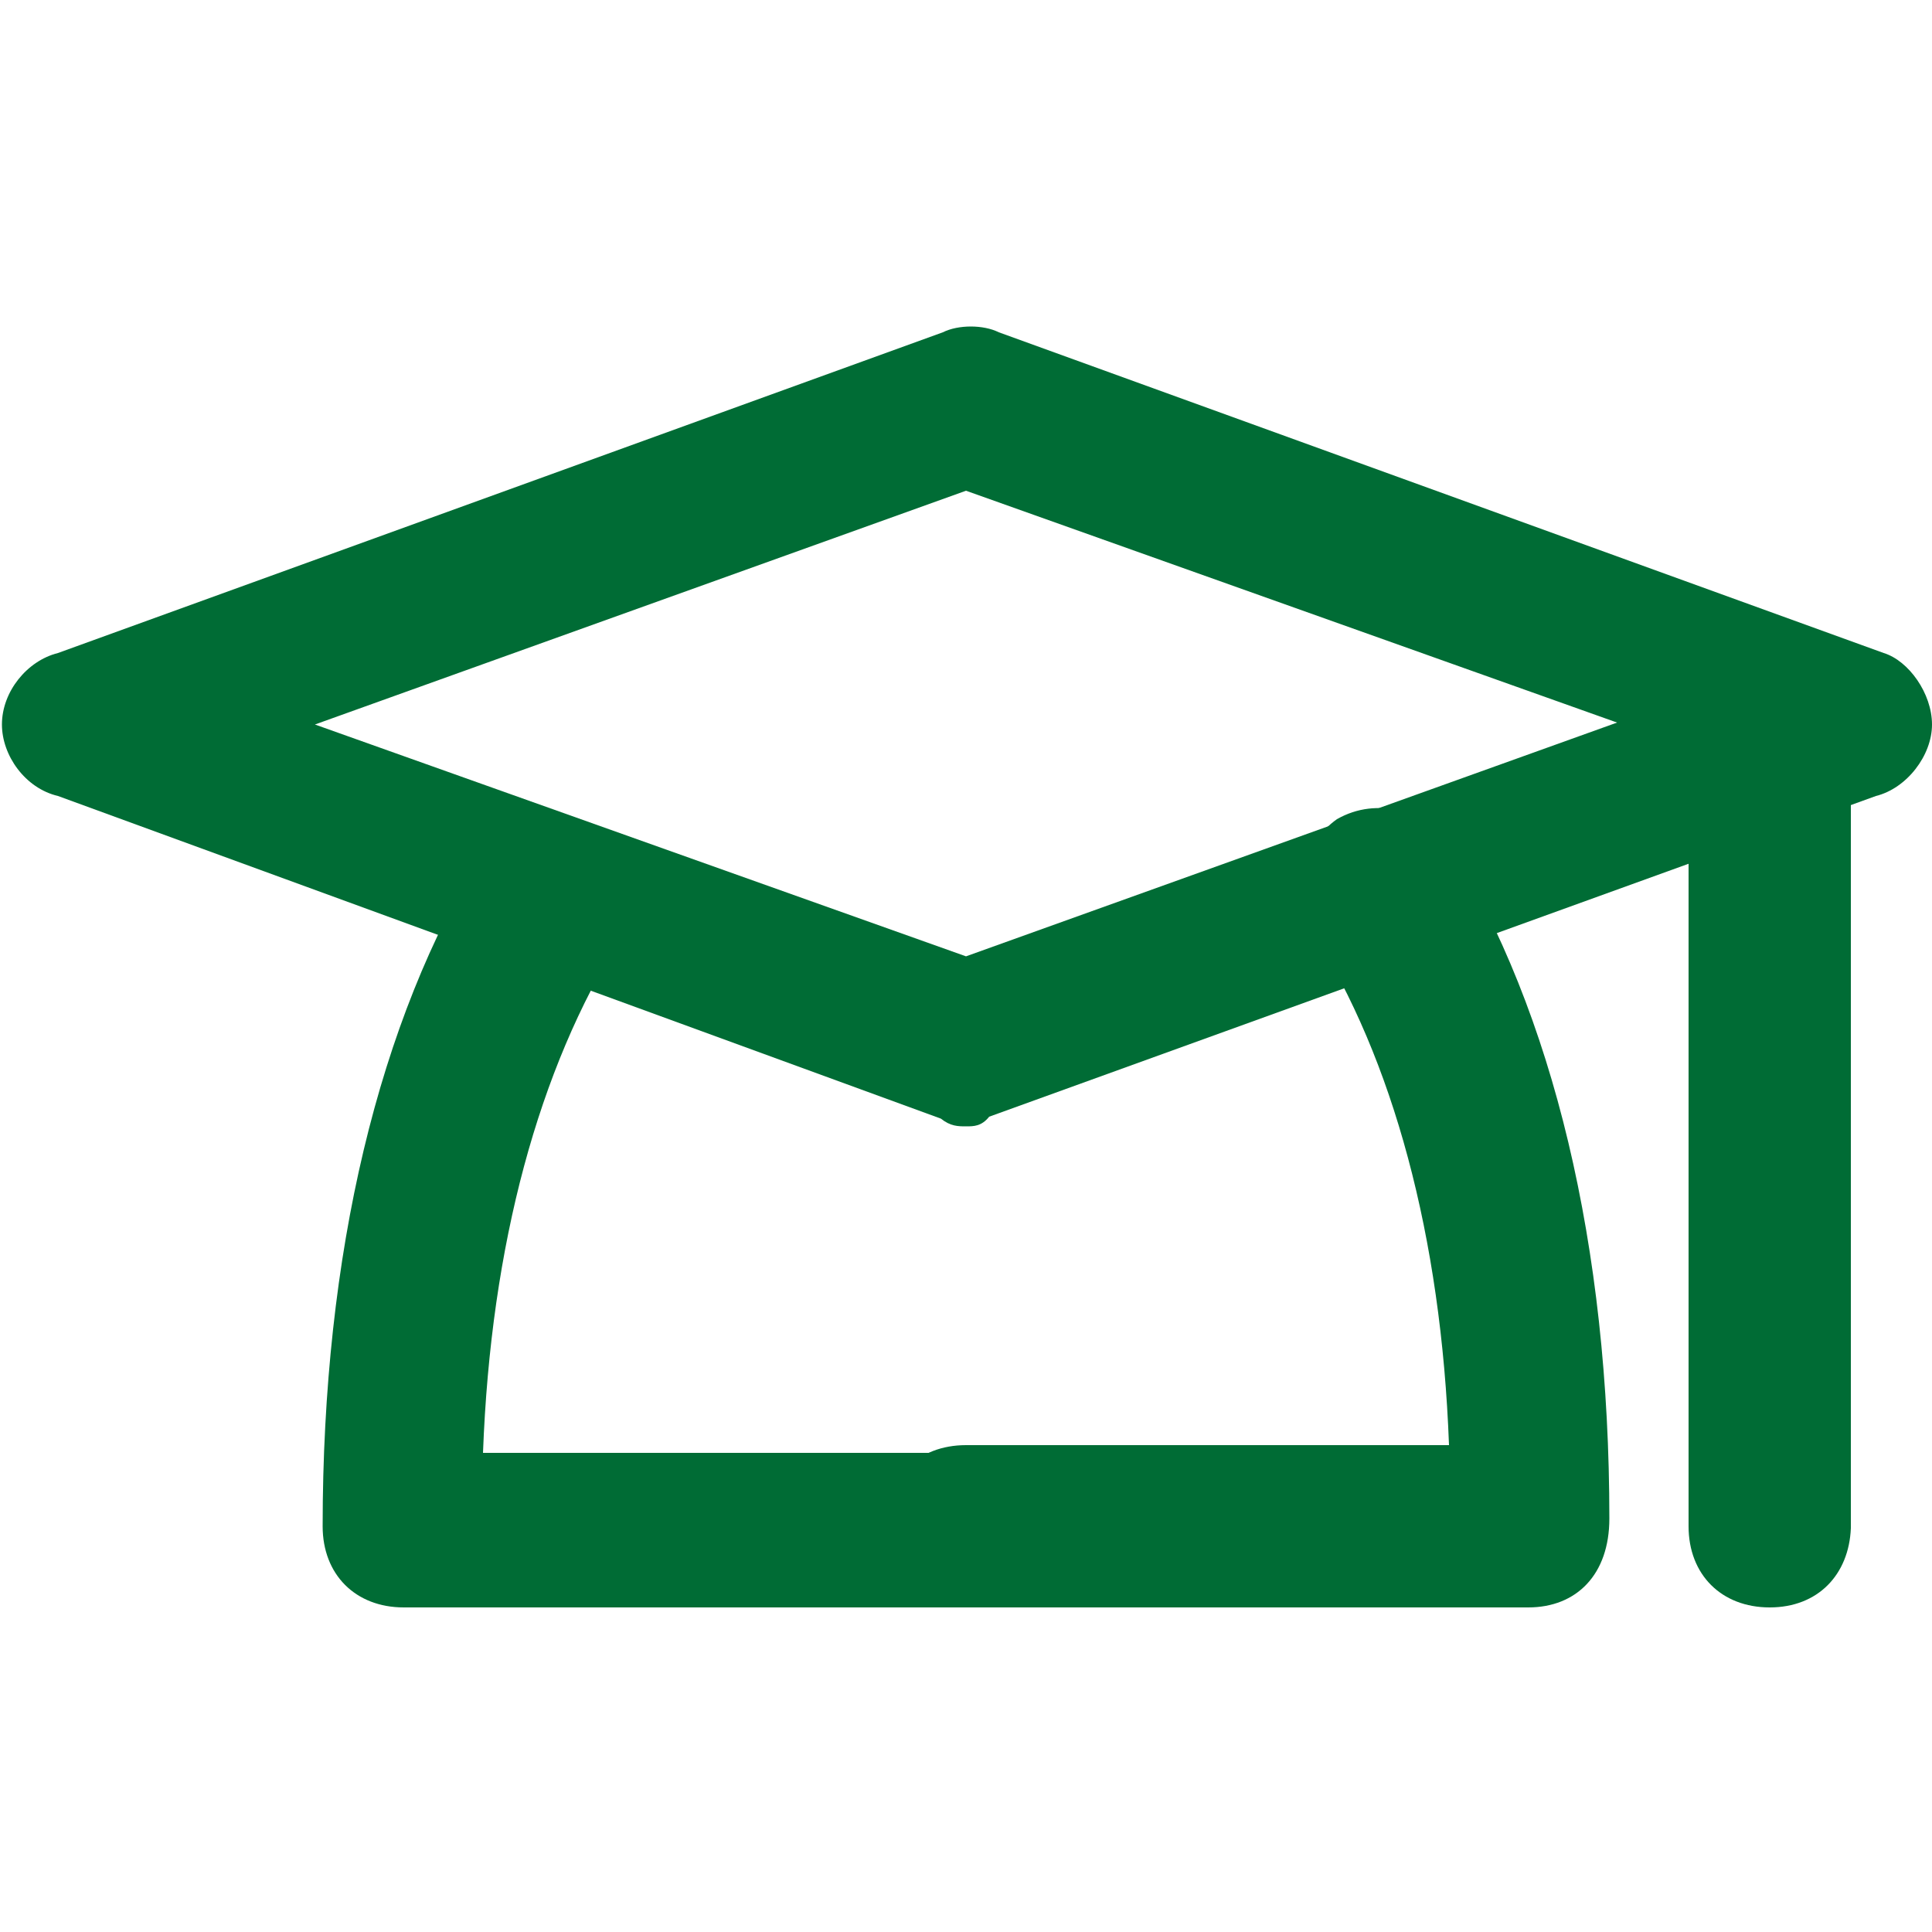
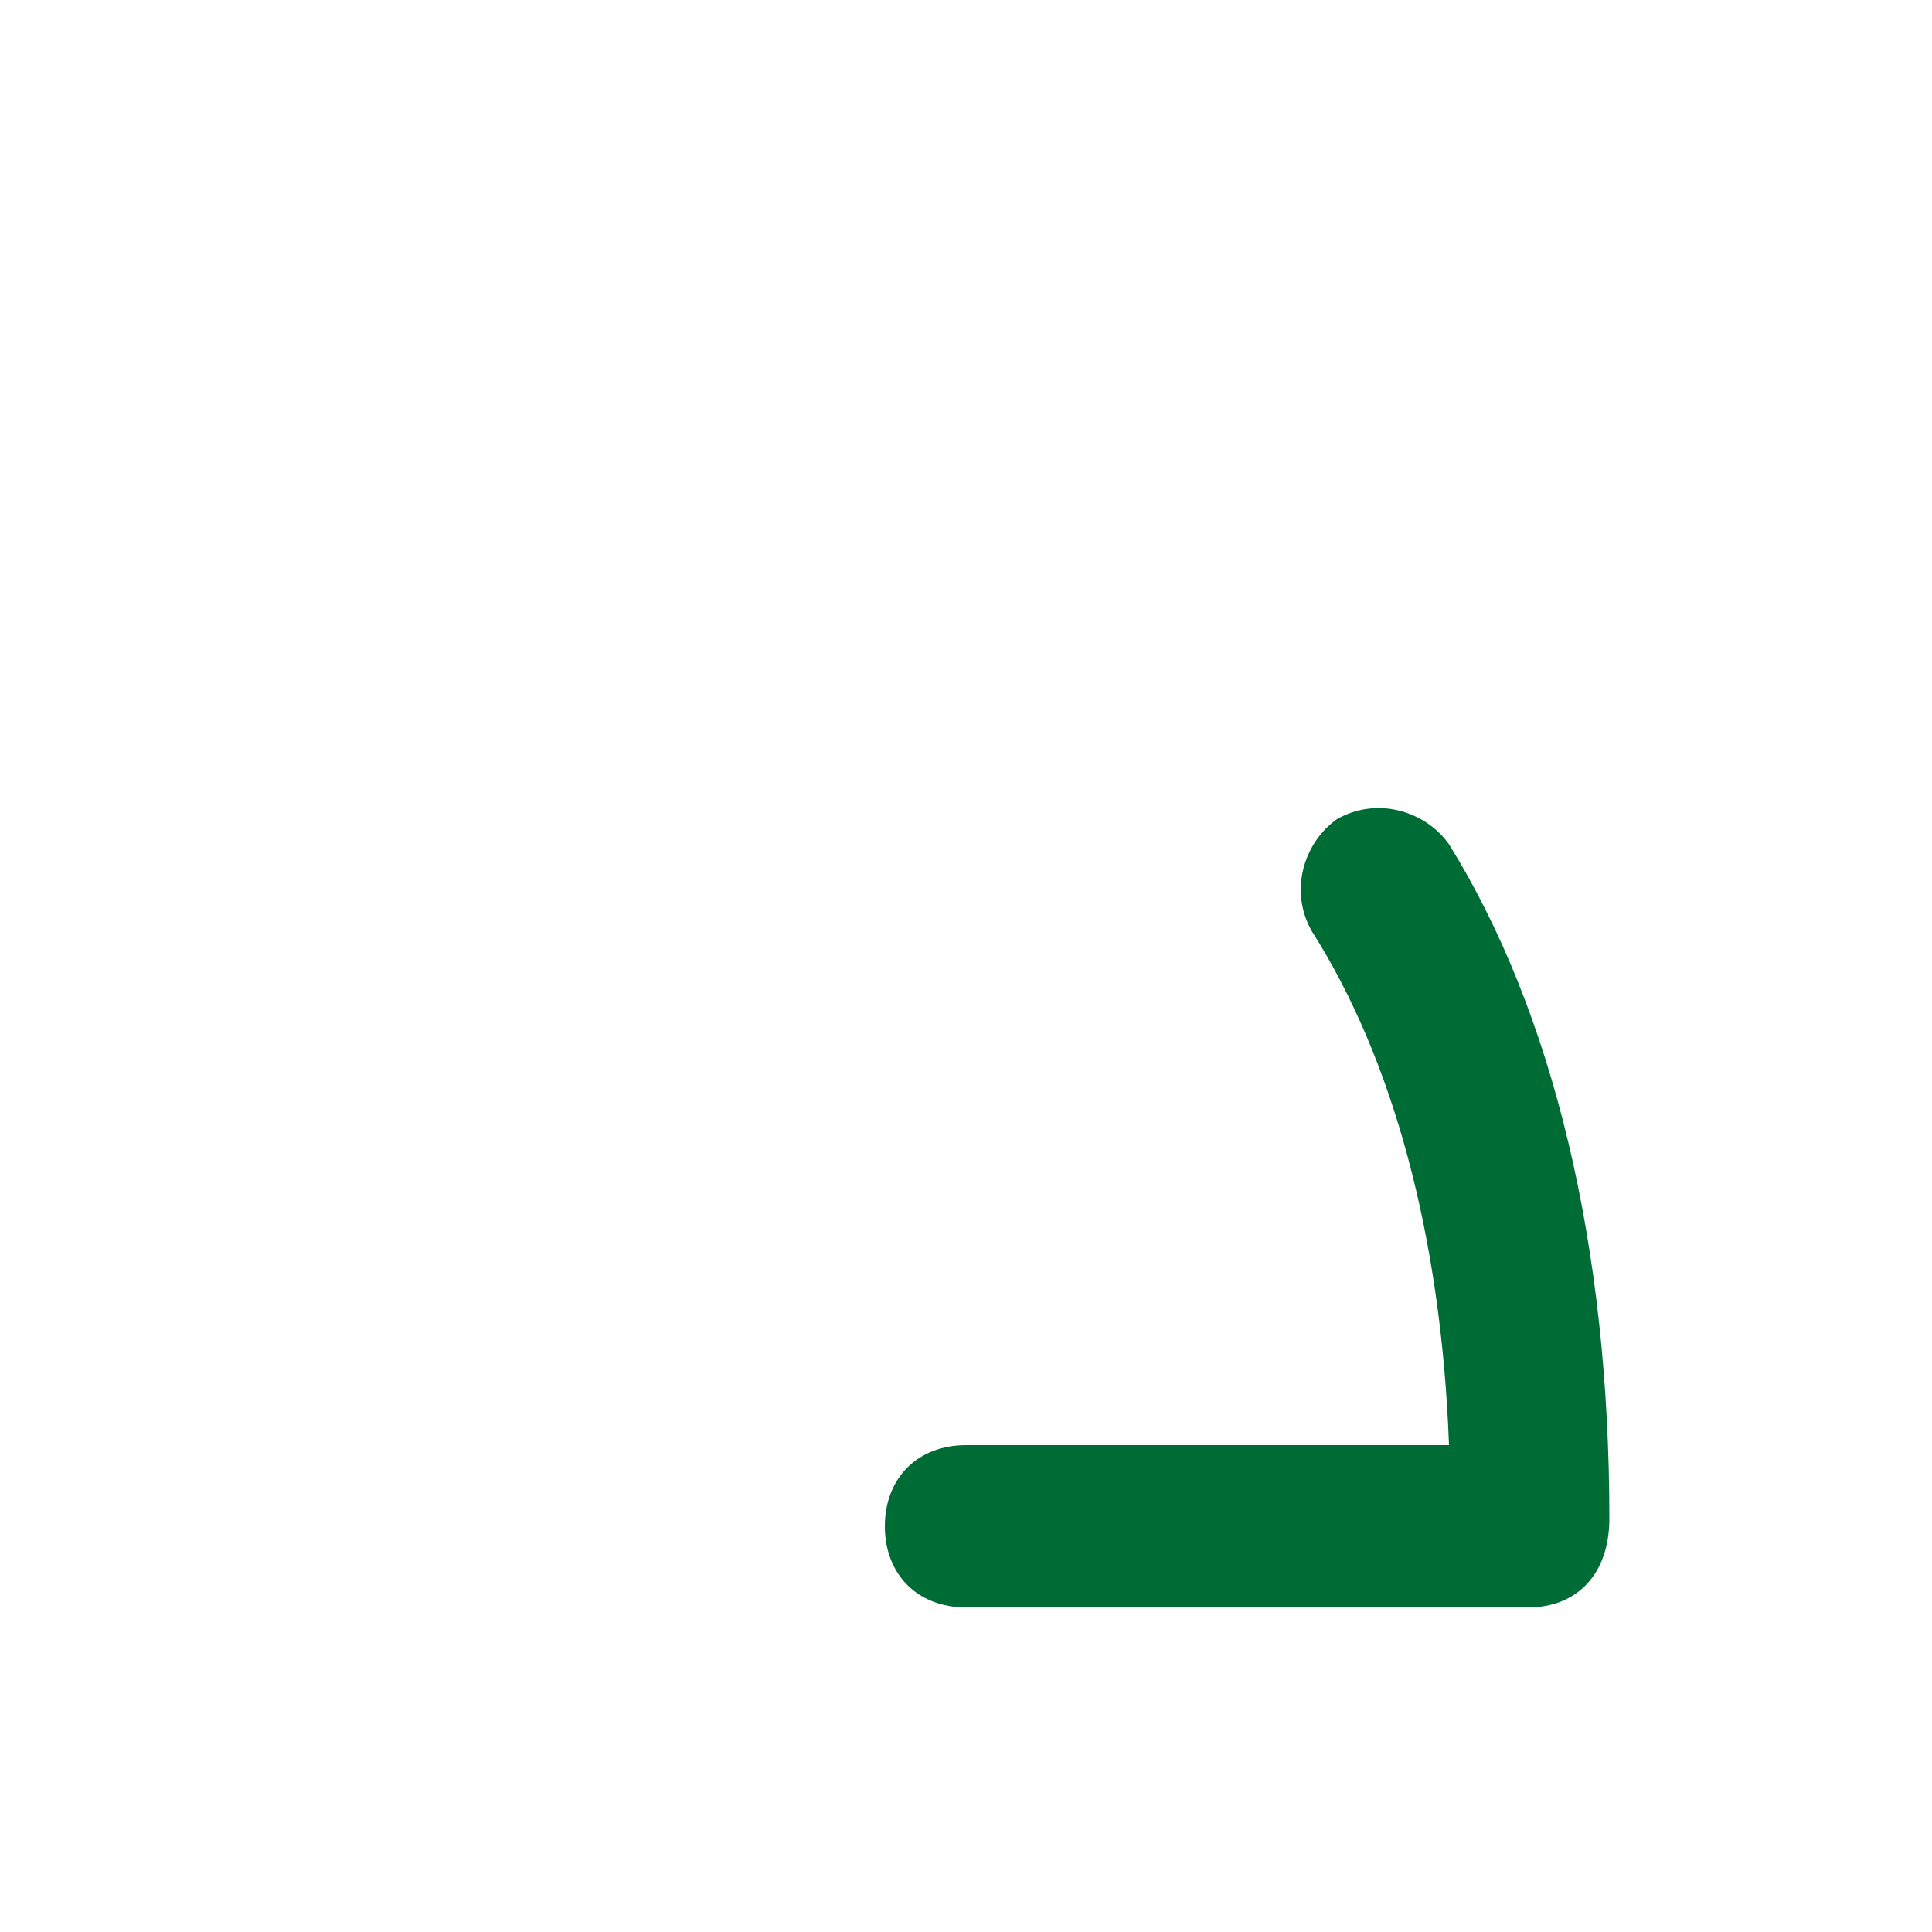
<svg xmlns="http://www.w3.org/2000/svg" version="1.1" id="Layer_1" x="0px" y="0px" viewBox="0 0 100 100" style="enable-background:new 0 0 100 100;" xml:space="preserve">
  <style type="text/css">
	.st0{fill:#006C35;}
</style>
  <g>
-     <path class="st0" d="M50,58.3c-0.4,0-0.8,0-1.3-0.4L3,41.2c-1.7-0.4-2.9-2.1-2.9-3.7c0-1.7,1.3-3.3,2.9-3.7l45.8-16.6   c0.8-0.4,2.1-0.4,2.9,0l45.8,16.6c1.3,0.4,2.5,2.1,2.5,3.7s-1.3,3.3-2.9,3.7L51.2,57.8C50.8,58.3,50.4,58.3,50,58.3z M16.3,37.5   l33.7,12l33.7-12.1L50,25.4L16.3,37.5z" />
    <path class="st0" d="M79.1,83.2H50c-2.5,0-4.2-1.7-4.2-4.2s1.7-4.2,4.2-4.2h25c-0.4-10.8-2.9-20-7.1-26.6c-1.2-2.1-0.4-4.6,1.3-5.8   c2.1-1.2,4.6-0.4,5.8,1.3c5.4,8.7,8.3,20.8,8.3,34.9C83.3,81.5,81.6,83.2,79.1,83.2z" />
-     <path class="st0" d="M50,83.2H20.9c-2.5,0-4.2-1.7-4.2-4.2c0-14.1,2.9-26.2,8.3-34.9c1.3-2.1,3.7-2.5,5.8-1.3s2.5,3.7,1.3,5.8   c-4.2,6.7-6.7,15.8-7.1,26.6h25c2.5,0,4.2,1.7,4.2,4.2S52.5,83.2,50,83.2z" />
-     <path class="st0" d="M91.6,83.2c-2.5,0-4.2-1.7-4.2-4.2V37.5c0-2.5,1.7-4.2,4.2-4.2s4.2,1.7,4.2,4.2v41.6   C95.7,81.5,94.1,83.2,91.6,83.2z" />
  </g>
</svg>